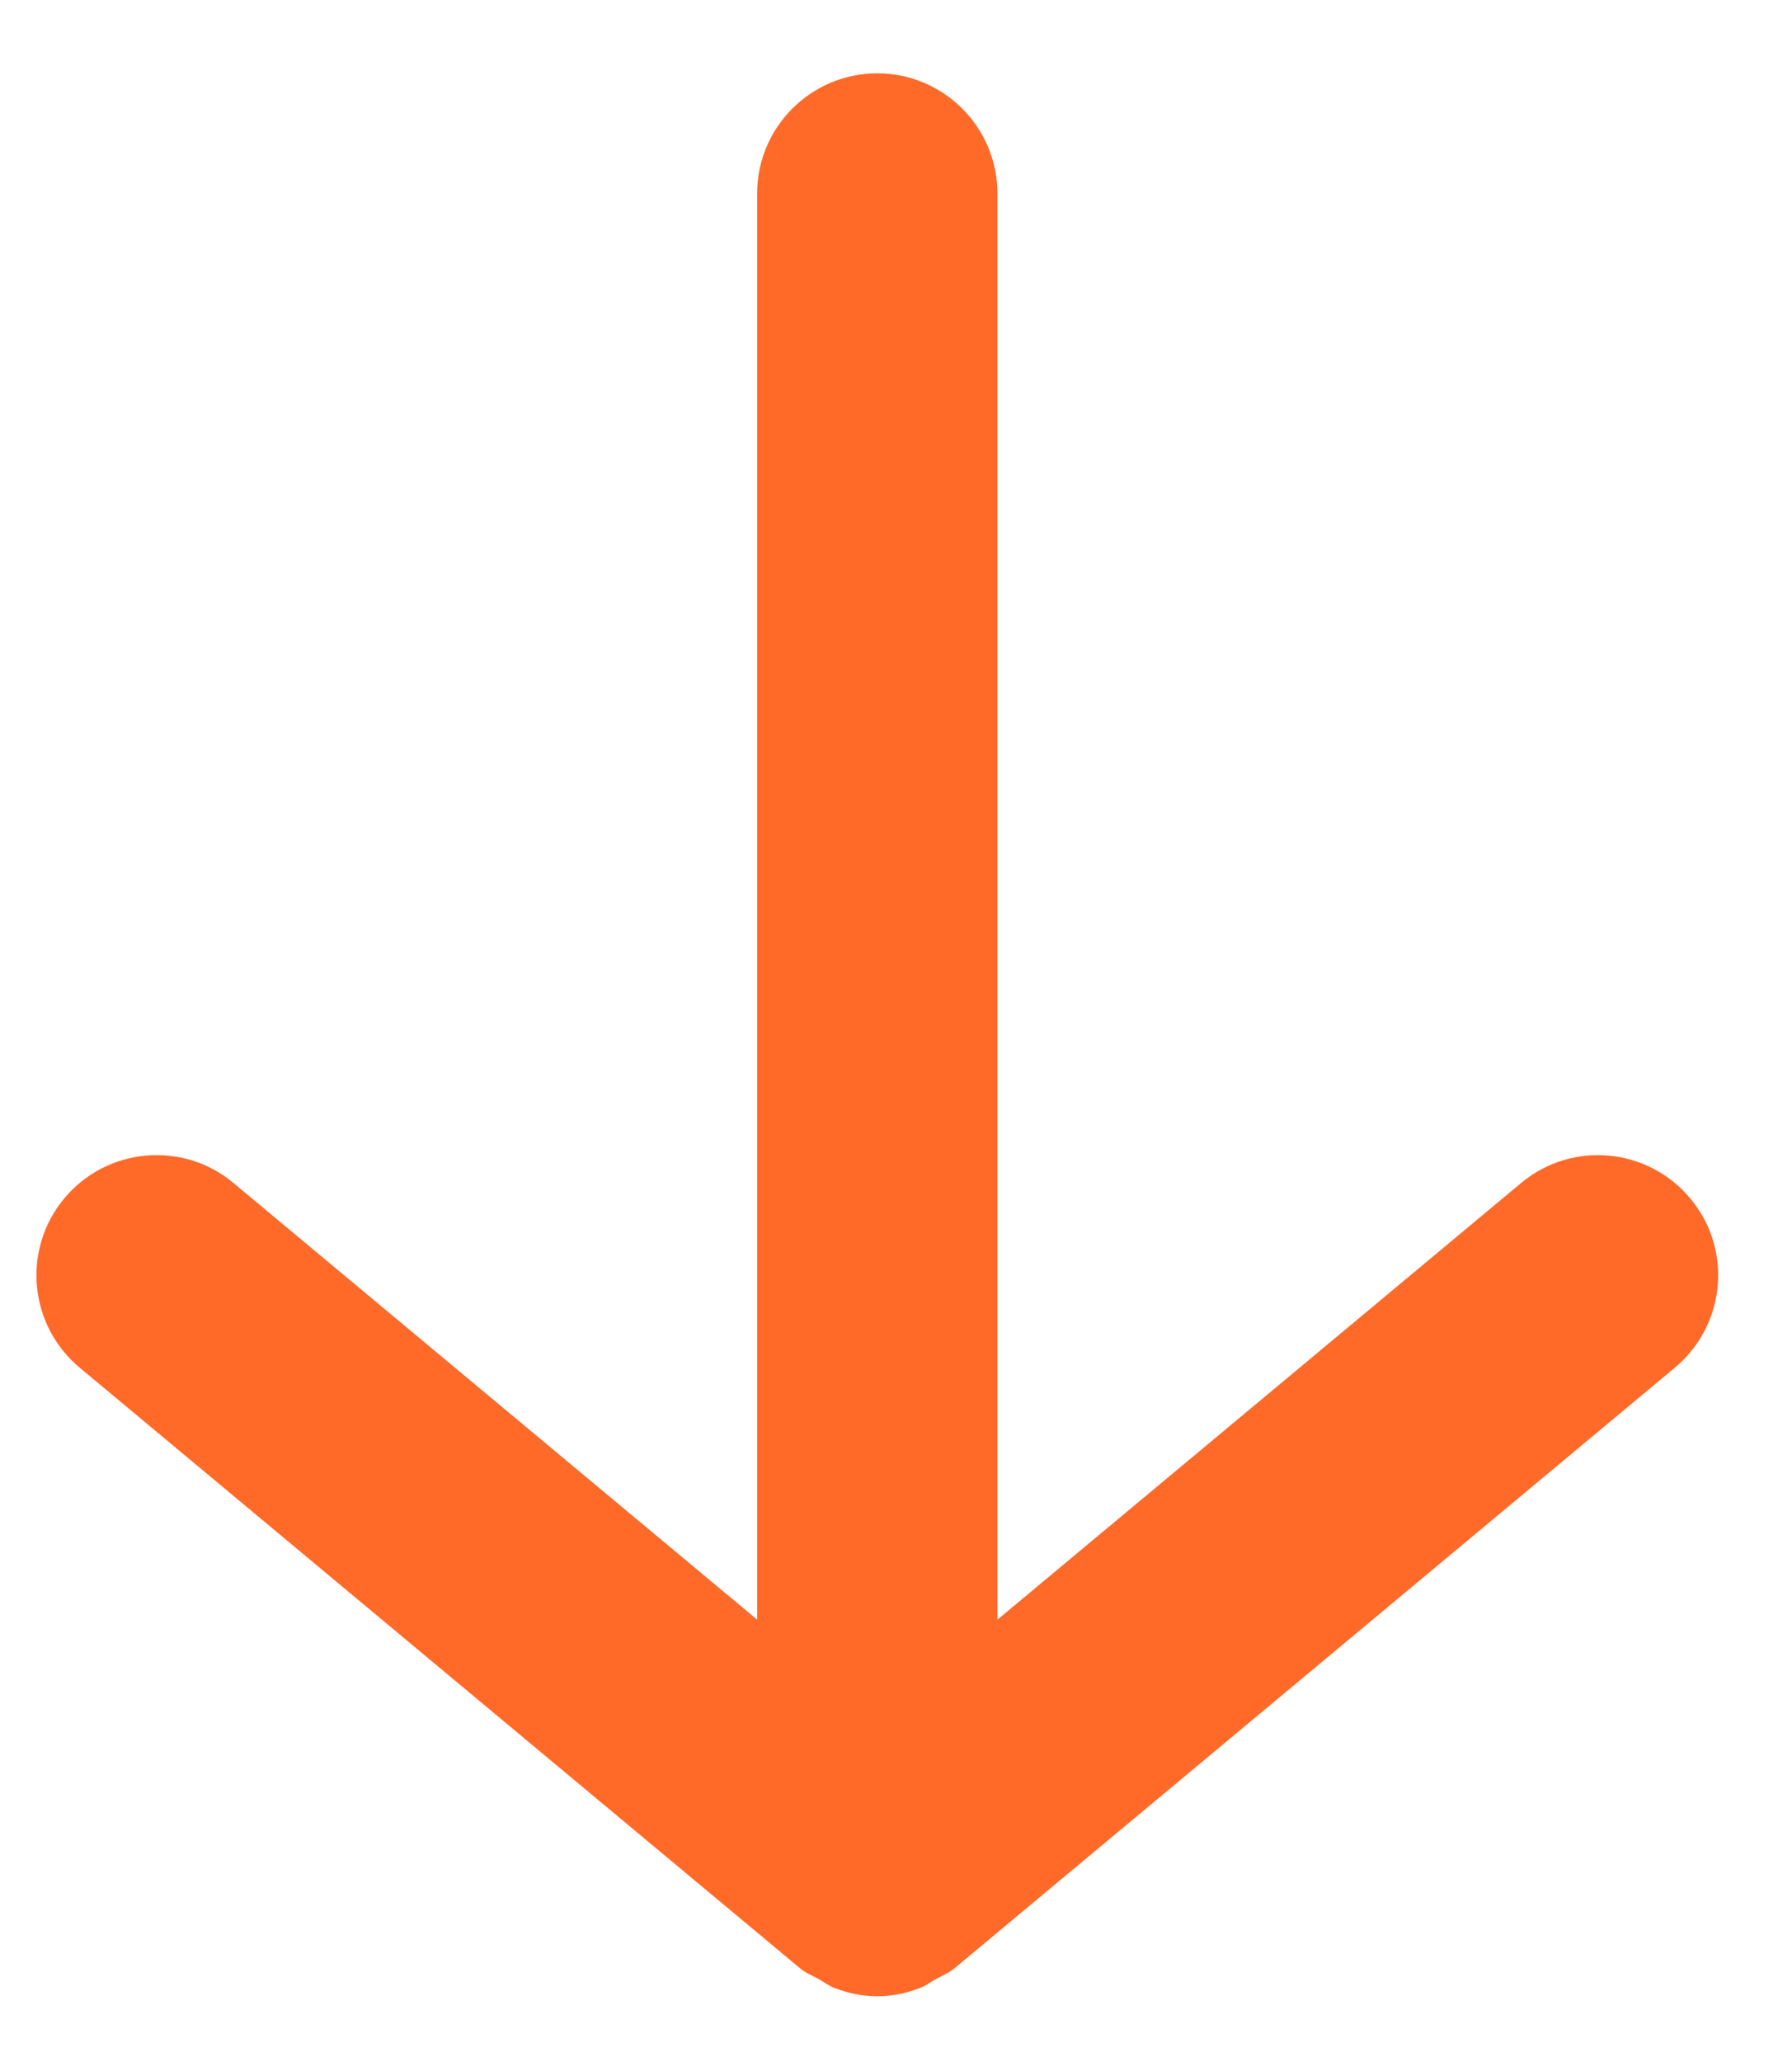
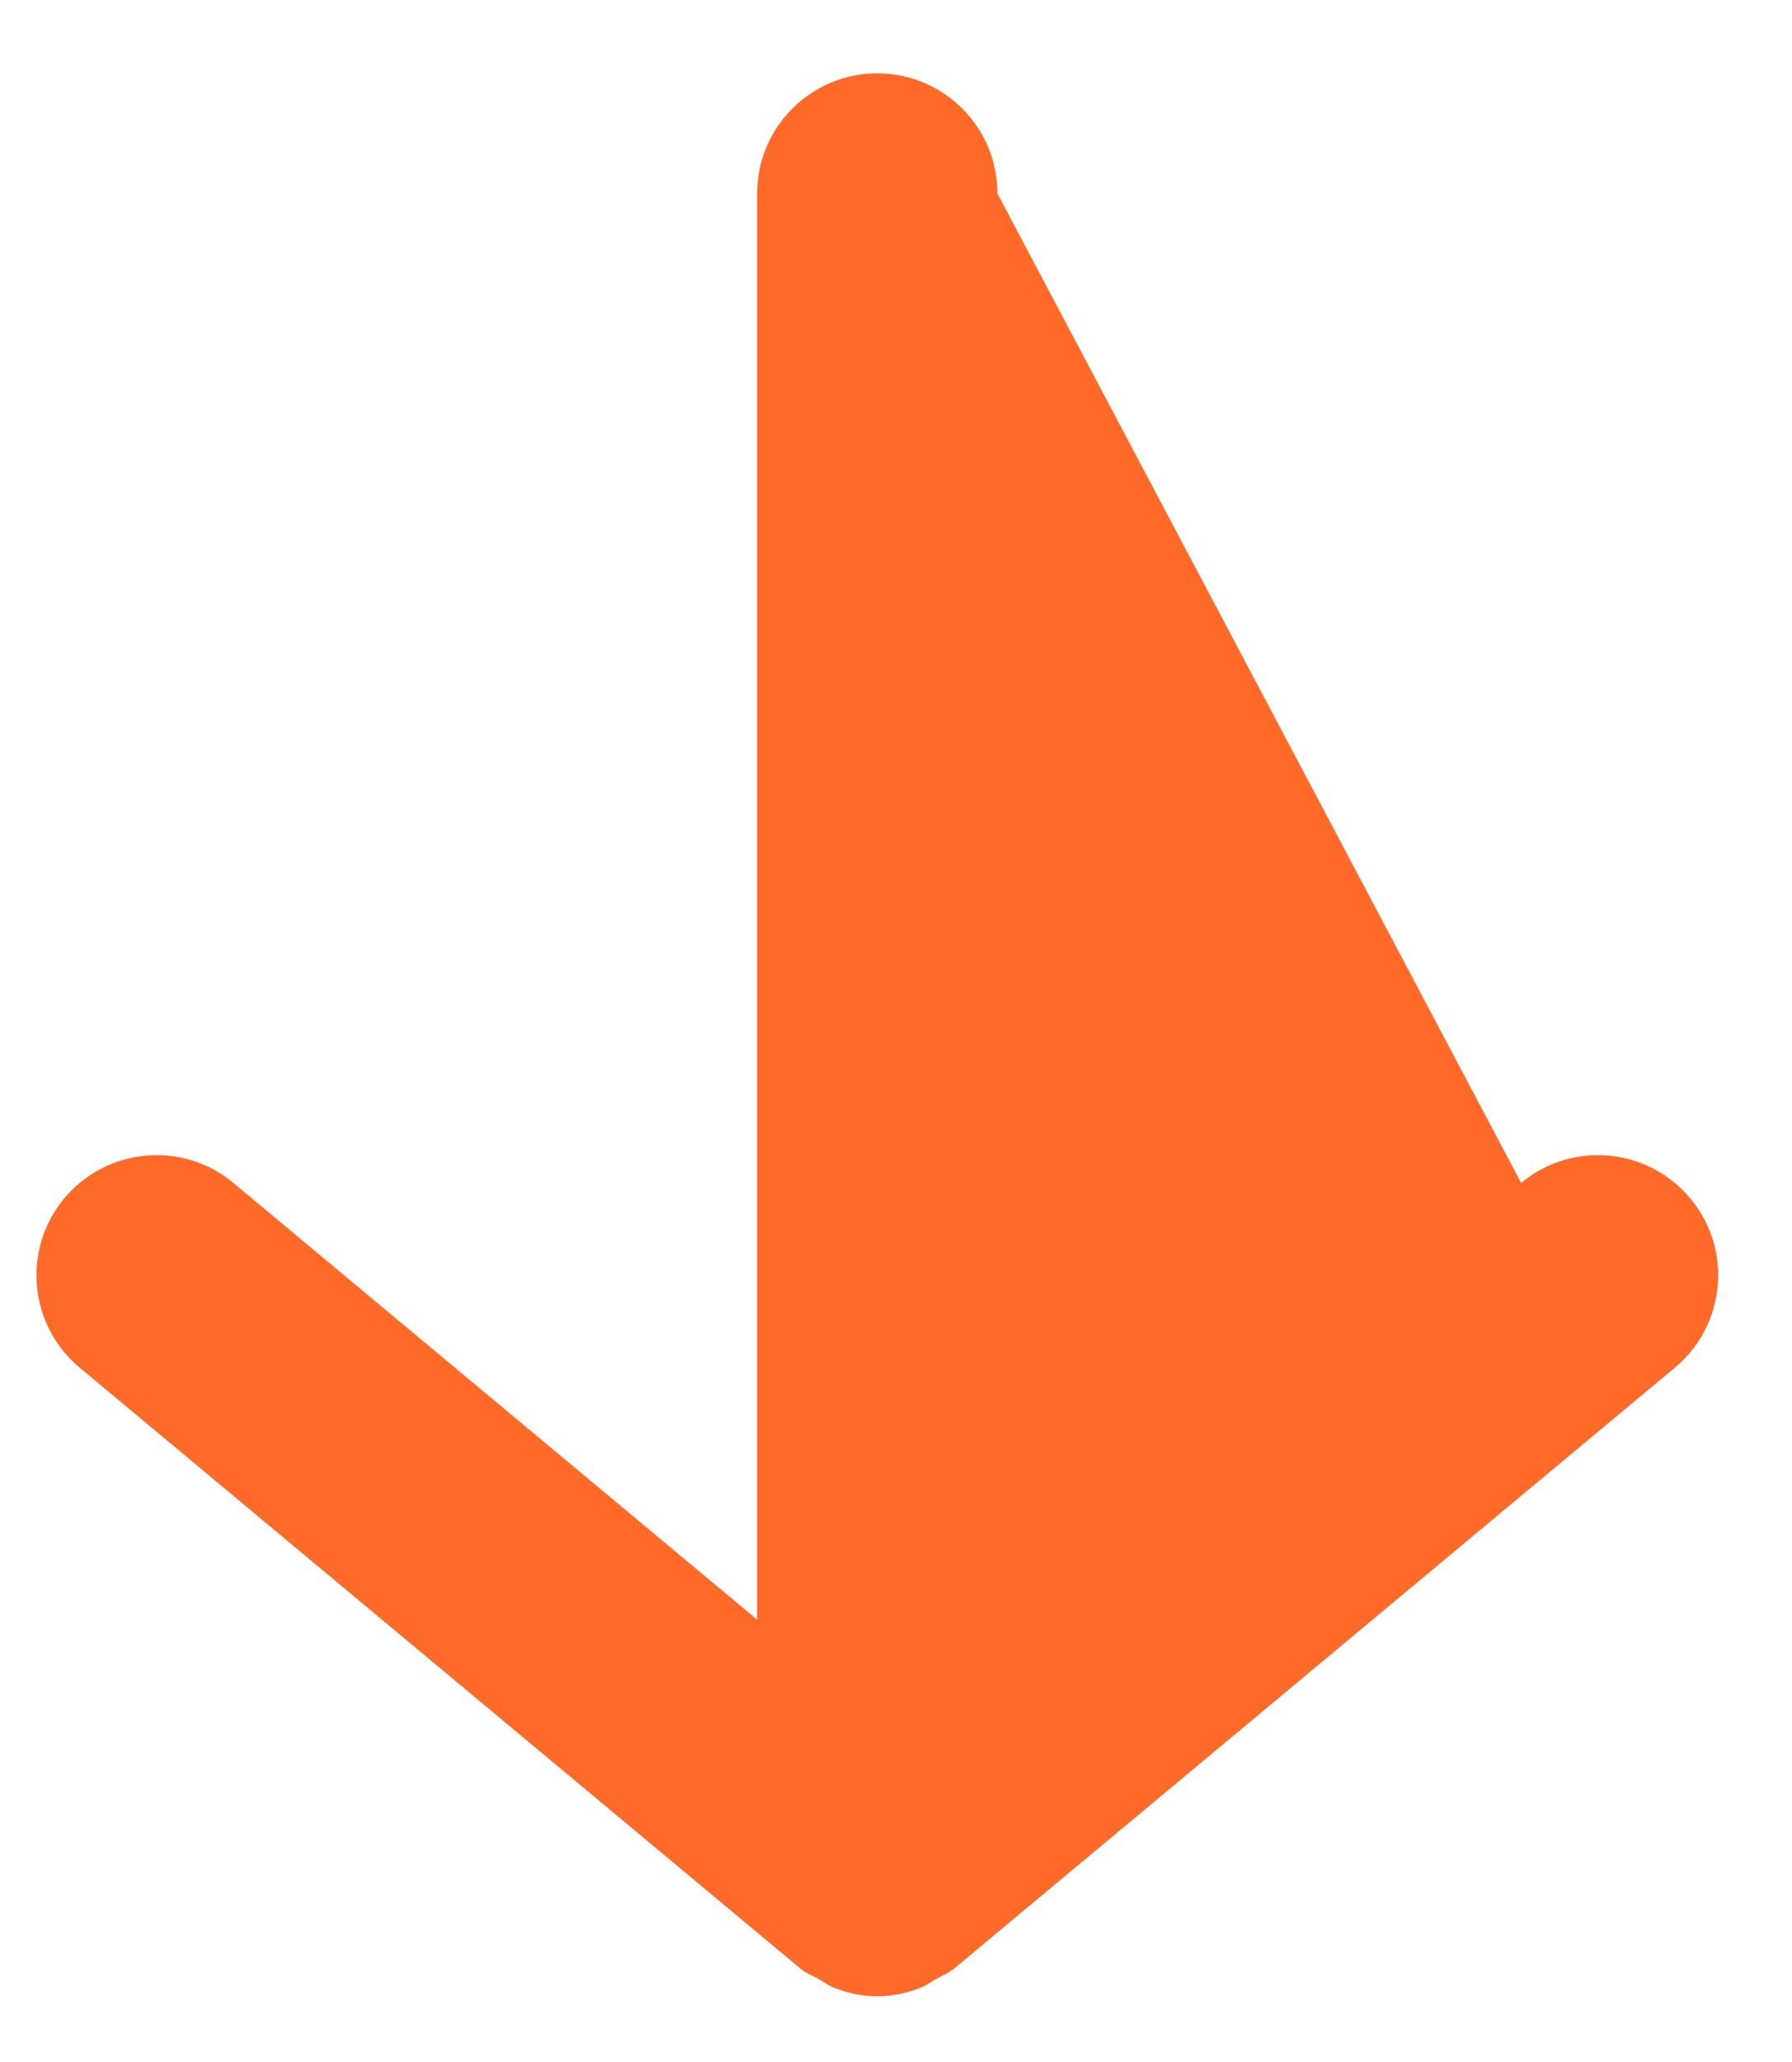
<svg xmlns="http://www.w3.org/2000/svg" width="20" height="23" viewBox="0 0 20 23" fill="none">
-   <path fill-rule="evenodd" clip-rule="evenodd" d="M8.45 2.159L8.45 18.066L2.605 13.195C2.037 12.721 1.191 12.799 0.717 13.367C0.243 13.937 0.321 14.781 0.889 15.255L8.933 21.958C8.996 22.01 9.07 22.037 9.139 22.076C9.196 22.108 9.244 22.147 9.306 22.171C9.46 22.231 9.622 22.267 9.786 22.267C9.787 22.267 9.79 22.269 9.791 22.269C9.792 22.269 9.795 22.267 9.796 22.267C9.96 22.267 10.122 22.231 10.276 22.171C10.338 22.147 10.386 22.108 10.443 22.076C10.512 22.037 10.586 22.01 10.649 21.958L18.693 15.255C19.011 14.989 19.176 14.608 19.176 14.225C19.176 13.922 19.074 13.618 18.864 13.367C18.391 12.799 17.545 12.721 16.977 13.195L11.132 18.066L11.132 2.159C11.132 1.419 10.531 0.818 9.791 0.818C9.051 0.818 8.45 1.419 8.45 2.159Z" fill="#FF6A29" />
+   <path fill-rule="evenodd" clip-rule="evenodd" d="M8.45 2.159L8.45 18.066L2.605 13.195C2.037 12.721 1.191 12.799 0.717 13.367C0.243 13.937 0.321 14.781 0.889 15.255L8.933 21.958C8.996 22.01 9.07 22.037 9.139 22.076C9.196 22.108 9.244 22.147 9.306 22.171C9.46 22.231 9.622 22.267 9.786 22.267C9.787 22.267 9.79 22.269 9.791 22.269C9.792 22.269 9.795 22.267 9.796 22.267C9.96 22.267 10.122 22.231 10.276 22.171C10.338 22.147 10.386 22.108 10.443 22.076C10.512 22.037 10.586 22.01 10.649 21.958L18.693 15.255C19.011 14.989 19.176 14.608 19.176 14.225C19.176 13.922 19.074 13.618 18.864 13.367C18.391 12.799 17.545 12.721 16.977 13.195L11.132 2.159C11.132 1.419 10.531 0.818 9.791 0.818C9.051 0.818 8.45 1.419 8.45 2.159Z" fill="#FF6A29" />
</svg>